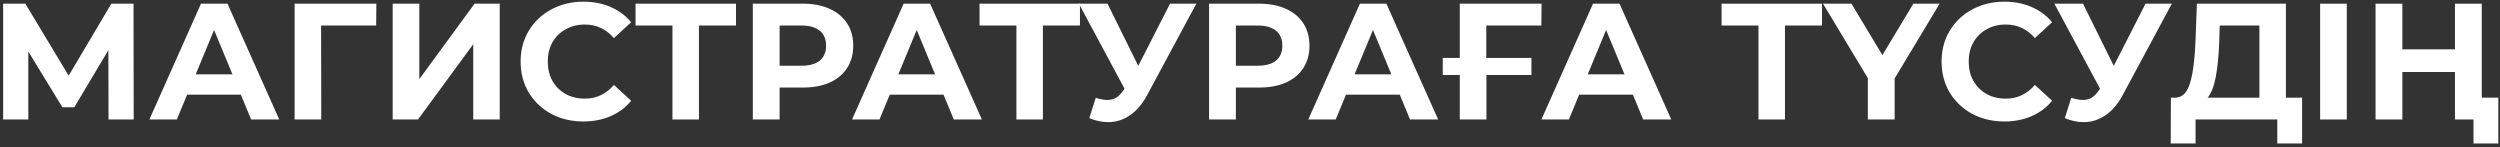
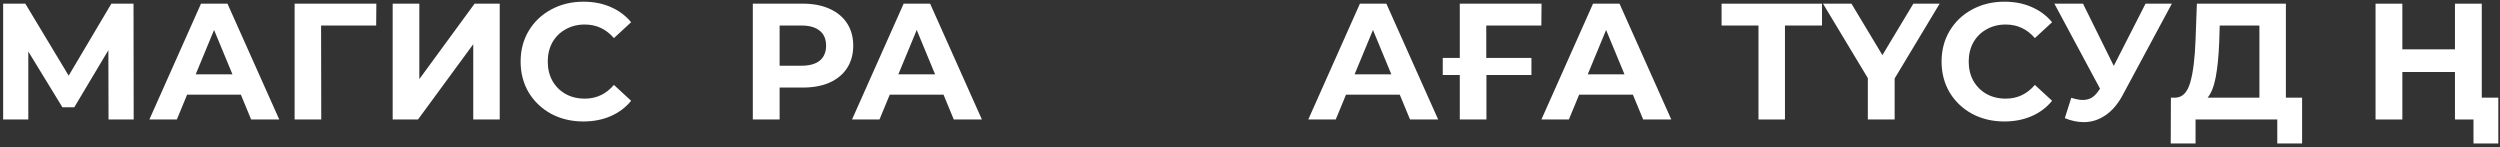
<svg xmlns="http://www.w3.org/2000/svg" width="272" height="16" viewBox="0 0 272 16" fill="none">
  <rect x="0" y="0" width="272" height="16" fill="#333333" stroke="none" />
  <path d="M11.809 13L11.791 5.458L8.083 11.668H6.787L3.079 5.602V13H0.343V0.4H2.755L7.471 8.23L12.115 0.4H14.527L14.545 13H11.809Z" fill="white" />
  <path d="M26.207 10.3H20.357L19.241 13H16.253L21.869 0.4H24.749L30.383 13H27.323L26.207 10.3ZM25.289 8.086L23.291 3.262L21.293 8.086H25.289Z" fill="white" />
  <path d="M40.928 2.776H34.934L34.952 13H32.054V0.4H40.946L40.928 2.776Z" fill="white" />
  <path d="M42.724 0.4H45.622V8.608L51.634 0.4H54.37V13H51.49V4.81L45.478 13H42.724V0.4Z" fill="white" />
  <path d="M63.465 13.216C62.181 13.216 61.017 12.94 59.973 12.388C58.941 11.824 58.125 11.05 57.525 10.066C56.937 9.07 56.643 7.948 56.643 6.7C56.643 5.452 56.937 4.336 57.525 3.352C58.125 2.356 58.941 1.582 59.973 1.03C61.017 0.466 62.187 0.184 63.483 0.184C64.575 0.184 65.559 0.376 66.435 0.76C67.323 1.144 68.067 1.696 68.667 2.416L66.795 4.144C65.943 3.16 64.887 2.668 63.627 2.668C62.847 2.668 62.151 2.842 61.539 3.19C60.927 3.526 60.447 4 60.099 4.612C59.763 5.224 59.595 5.92 59.595 6.7C59.595 7.48 59.763 8.176 60.099 8.788C60.447 9.4 60.927 9.88 61.539 10.228C62.151 10.564 62.847 10.732 63.627 10.732C64.887 10.732 65.943 10.234 66.795 9.238L68.667 10.966C68.067 11.698 67.323 12.256 66.435 12.64C65.547 13.024 64.557 13.216 63.465 13.216Z" fill="white" />
-   <path d="M80.075 2.776H76.043V13H73.163V2.776H69.149V0.4H80.075V2.776Z" fill="white" />
  <path d="M87.36 0.4C88.476 0.4 89.442 0.586 90.258 0.958C91.086 1.33 91.722 1.858 92.166 2.542C92.61 3.226 92.832 4.036 92.832 4.972C92.832 5.896 92.61 6.706 92.166 7.402C91.722 8.086 91.086 8.614 90.258 8.986C89.442 9.346 88.476 9.526 87.36 9.526H84.822V13H81.906V0.4H87.36ZM87.198 7.15C88.074 7.15 88.74 6.964 89.196 6.592C89.652 6.208 89.88 5.668 89.88 4.972C89.88 4.264 89.652 3.724 89.196 3.352C88.74 2.968 88.074 2.776 87.198 2.776H84.822V7.15H87.198Z" fill="white" />
  <path d="M102.655 10.3H96.805L95.689 13H92.701L98.317 0.4H101.197L106.831 13H103.771L102.655 10.3ZM101.737 8.086L99.739 3.262L97.741 8.086H101.737Z" fill="white" />
-   <path d="M117.499 2.776H113.467V13H110.587V2.776H106.573V0.4H117.499V2.776Z" fill="white" />
-   <path d="M130.161 0.4L124.797 10.372C124.281 11.332 123.657 12.058 122.925 12.55C122.205 13.042 121.419 13.288 120.567 13.288C119.907 13.288 119.223 13.144 118.515 12.856L119.217 10.642C119.721 10.798 120.141 10.876 120.477 10.876C120.837 10.876 121.161 10.792 121.449 10.624C121.737 10.444 122.001 10.168 122.241 9.796L122.349 9.652L117.381 0.4H120.495L123.843 7.168L127.299 0.4H130.161Z" fill="white" />
-   <path d="M137 0.4C138.116 0.4 139.082 0.586 139.898 0.958C140.726 1.33 141.362 1.858 141.806 2.542C142.25 3.226 142.472 4.036 142.472 4.972C142.472 5.896 142.25 6.706 141.806 7.402C141.362 8.086 140.726 8.614 139.898 8.986C139.082 9.346 138.116 9.526 137 9.526H134.462V13H131.546V0.4H137ZM136.838 7.15C137.714 7.15 138.38 6.964 138.836 6.592C139.292 6.208 139.52 5.668 139.52 4.972C139.52 4.264 139.292 3.724 138.836 3.352C138.38 2.968 137.714 2.776 136.838 2.776H134.462V7.15H136.838Z" fill="white" />
  <path d="M152.295 10.3H146.445L145.329 13H142.341L147.957 0.4H150.837L156.471 13H153.411L152.295 10.3ZM151.377 8.086L149.379 3.262L147.381 8.086H151.377Z" fill="white" />
  <path d="M161.706 2.776V6.304H166.62V8.158H161.724V13H158.826V8.158H156.972V6.304H158.826V0.4H167.718L167.7 2.776H161.706Z" fill="white" />
  <path d="M177.66 10.3H171.81L170.694 13H167.706L173.322 0.4H176.202L181.836 13H178.776L177.66 10.3ZM176.742 8.086L174.744 3.262L172.746 8.086H176.742Z" fill="white" />
  <path d="M198.235 2.776H194.203V13H191.323V2.776H187.309V0.4H198.235V2.776Z" fill="white" />
  <path d="M206.137 8.536V13H203.221V8.5L198.343 0.4H201.439L204.805 5.998L208.171 0.4H211.033L206.137 8.536Z" fill="white" />
  <path d="M218.065 13.216C216.781 13.216 215.617 12.94 214.573 12.388C213.541 11.824 212.725 11.05 212.125 10.066C211.537 9.07 211.243 7.948 211.243 6.7C211.243 5.452 211.537 4.336 212.125 3.352C212.725 2.356 213.541 1.582 214.573 1.03C215.617 0.466 216.787 0.184 218.083 0.184C219.175 0.184 220.159 0.376 221.035 0.76C221.923 1.144 222.667 1.696 223.267 2.416L221.395 4.144C220.543 3.16 219.487 2.668 218.227 2.668C217.447 2.668 216.751 2.842 216.139 3.19C215.527 3.526 215.047 4 214.699 4.612C214.363 5.224 214.195 5.92 214.195 6.7C214.195 7.48 214.363 8.176 214.699 8.788C215.047 9.4 215.527 9.88 216.139 10.228C216.751 10.564 217.447 10.732 218.227 10.732C219.487 10.732 220.543 10.234 221.395 9.238L223.267 10.966C222.667 11.698 221.923 12.256 221.035 12.64C220.147 13.024 219.157 13.216 218.065 13.216Z" fill="white" />
  <path d="M236.297 0.4L230.933 10.372C230.417 11.332 229.793 12.058 229.061 12.55C228.341 13.042 227.555 13.288 226.703 13.288C226.043 13.288 225.359 13.144 224.651 12.856L225.353 10.642C225.857 10.798 226.277 10.876 226.613 10.876C226.973 10.876 227.297 10.792 227.585 10.624C227.873 10.444 228.137 10.168 228.377 9.796L228.485 9.652L223.517 0.4H226.631L229.979 7.168L233.435 0.4H236.297Z" fill="white" />
  <path d="M250.468 10.624V15.61H247.768V13H238.876V15.61H236.176L236.194 10.624H236.698C237.454 10.6 237.988 10.048 238.3 8.968C238.612 7.888 238.804 6.346 238.876 4.342L239.02 0.4H248.704V10.624H250.468ZM241.45 4.612C241.39 6.112 241.264 7.372 241.072 8.392C240.88 9.4 240.586 10.144 240.19 10.624H245.824V2.776H241.504L241.45 4.612Z" fill="white" />
-   <path d="M252.431 0.4H255.329V13H252.431V0.4Z" fill="white" />
+   <path d="M252.431 0.4V13H252.431V0.4Z" fill="white" />
  <path d="M270.016 0.4V13H267.1V7.834H261.376V13H258.46V0.4H261.376V5.368H267.1V0.4H270.016ZM271.816 10.624V15.61H269.116V13H267.154V10.624H271.816Z" fill="white" />
</svg>